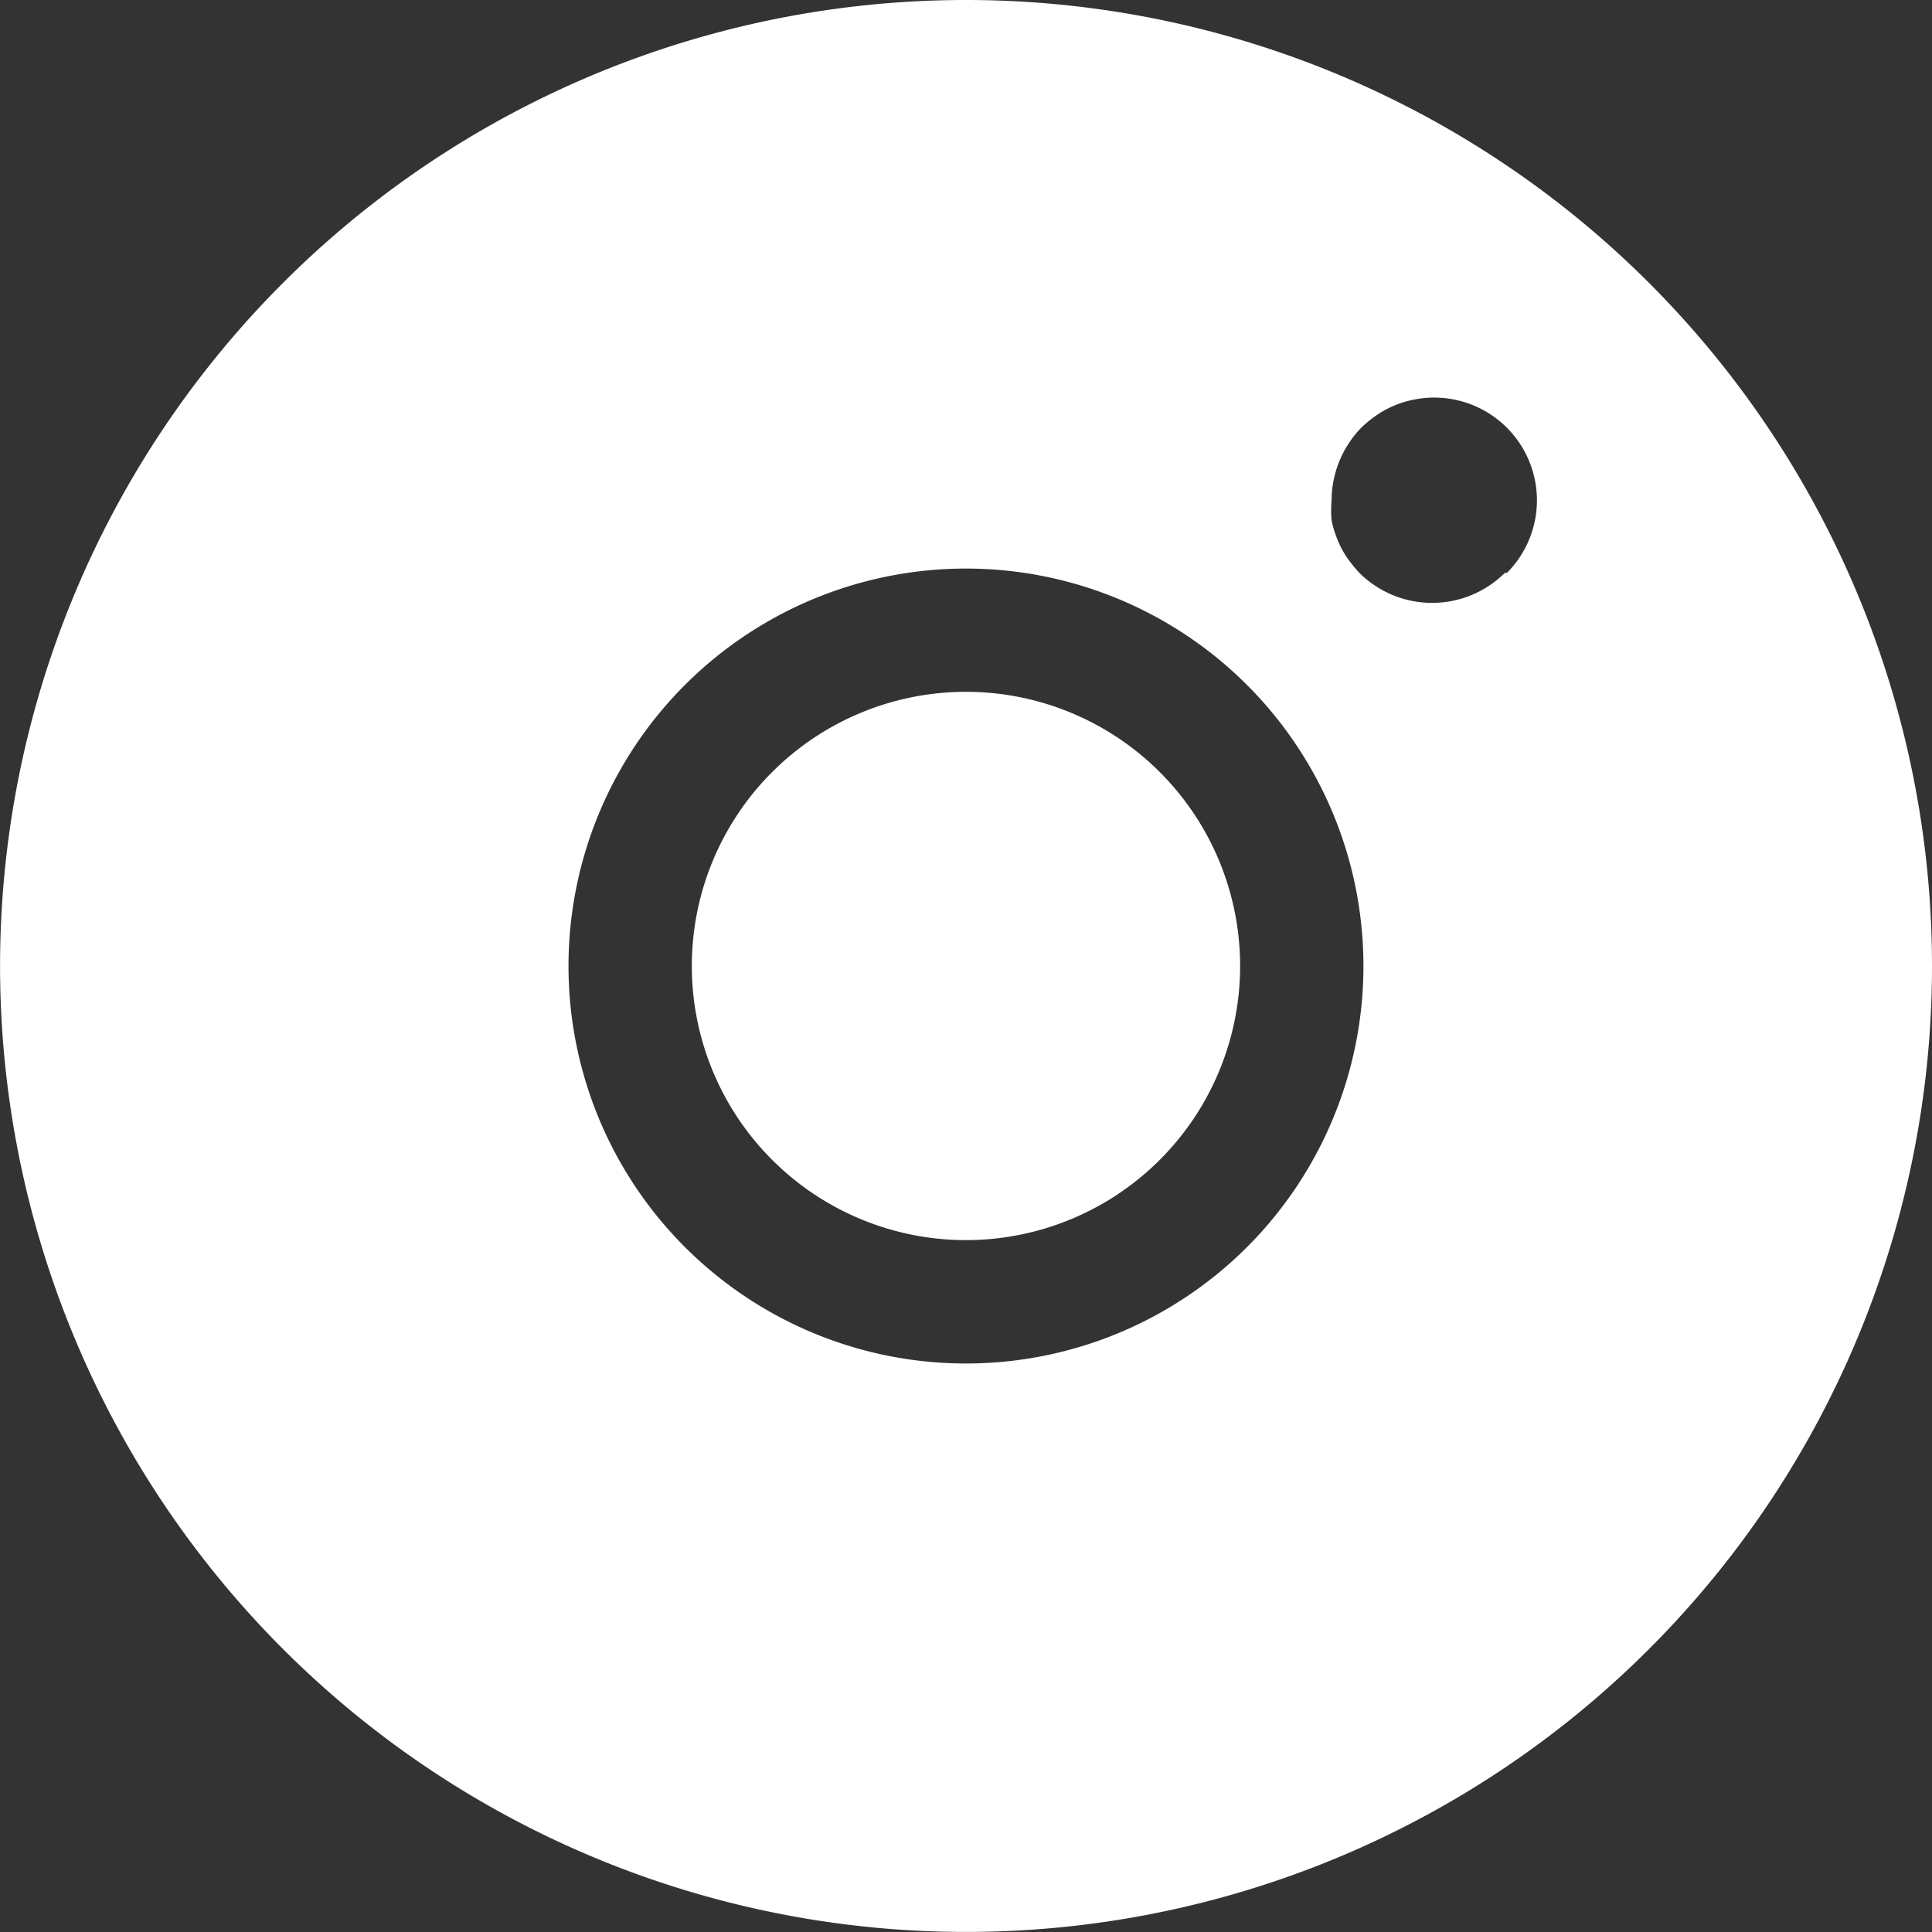
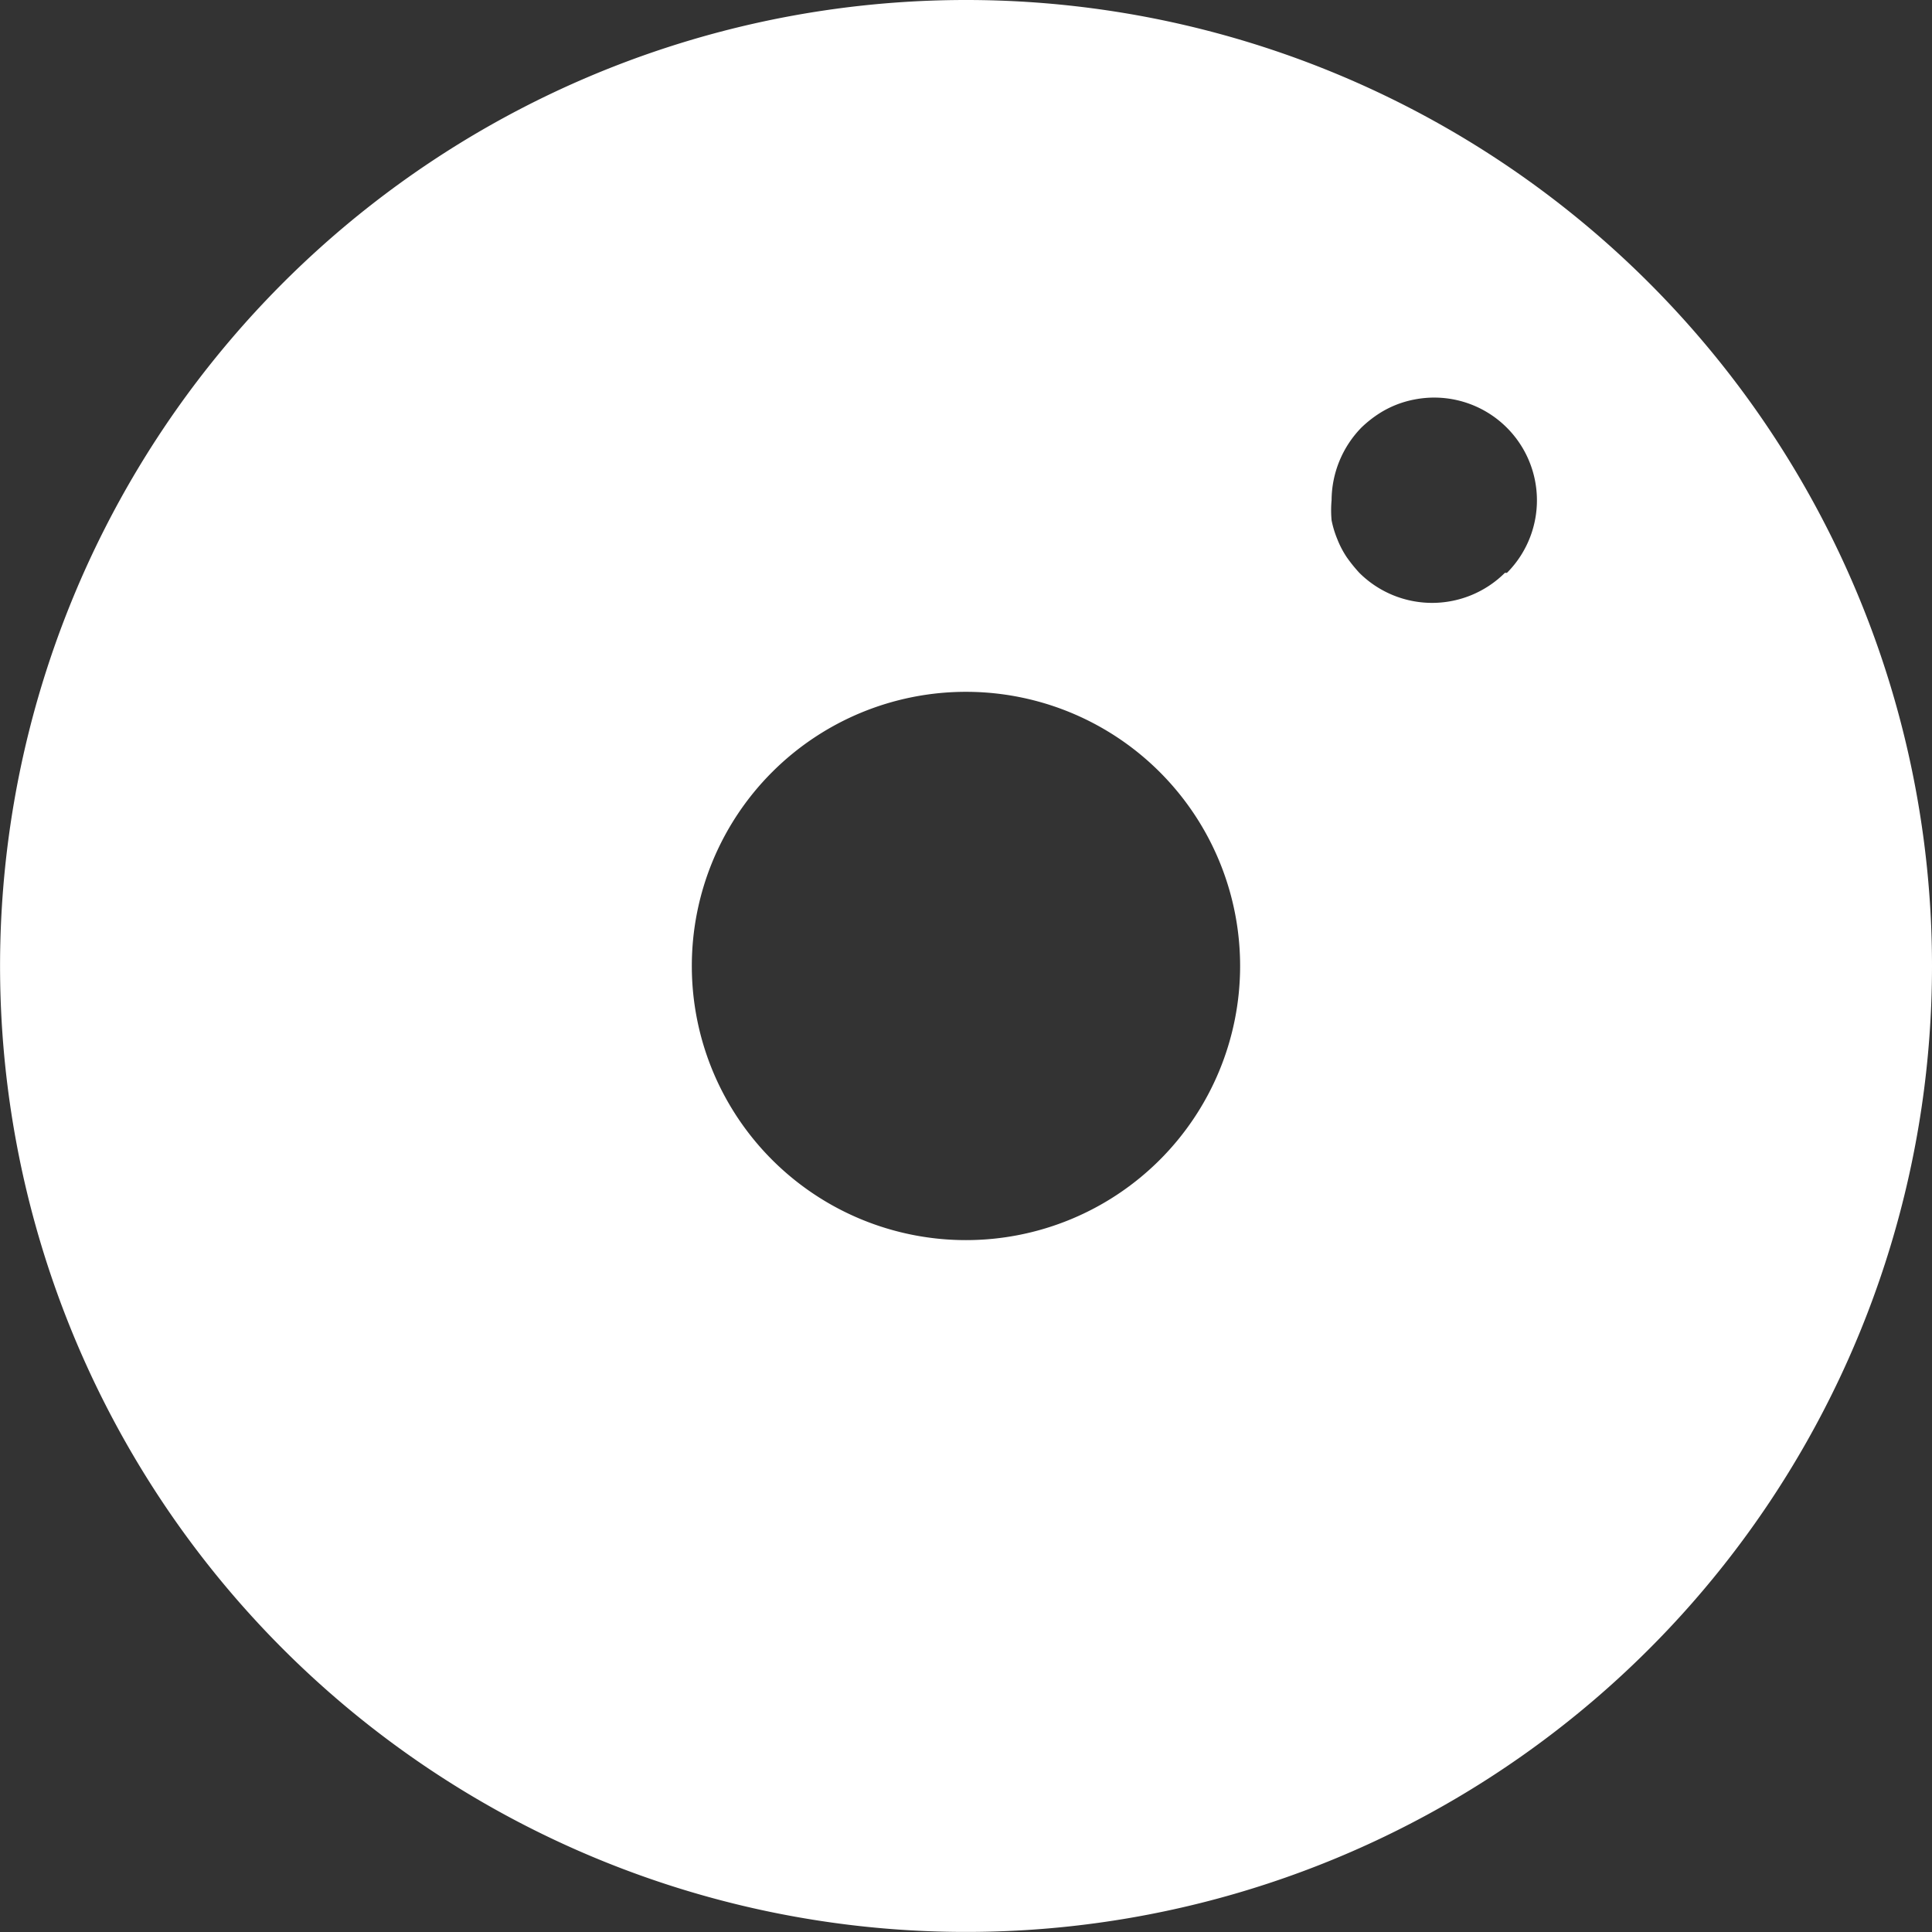
<svg xmlns="http://www.w3.org/2000/svg" width="30.691" height="30.691" viewBox="0 0 30.691 30.691">
  <rect x="0" y="0" width="30.691" height="30.691" fill="#333333" stroke="none" />
-   <path id="Pfad_23" data-name="Pfad 23" d="M23.845,8.5A15.345,15.345,0,1,0,39.191,23.845,15.345,15.345,0,0,0,23.845,8.5Zm0,21.66a6.314,6.314,0,1,1,6.314-6.314,6.314,6.314,0,0,1-6.314,6.314ZM32.406,17.6a1.639,1.639,0,0,1-2.312,0,2.4,2.4,0,0,1-.2-.248,1.5,1.5,0,0,1-.15-.287,1.593,1.593,0,0,1-.091-.3,1.776,1.776,0,0,1,0-.32,1.665,1.665,0,0,1,.477-1.156,1.861,1.861,0,0,1,.248-.2,1.587,1.587,0,0,1,.588-.242A1.632,1.632,0,0,1,32.439,17.6ZM28.2,23.845a4.355,4.355,0,1,1-4.355-4.355A4.355,4.355,0,0,1,28.2,23.845Z" transform="translate(-8.5 -8.5)" fill="#FFF" />
+   <path id="Pfad_23" data-name="Pfad 23" d="M23.845,8.5A15.345,15.345,0,1,0,39.191,23.845,15.345,15.345,0,0,0,23.845,8.5Za6.314,6.314,0,1,1,6.314-6.314,6.314,6.314,0,0,1-6.314,6.314ZM32.406,17.6a1.639,1.639,0,0,1-2.312,0,2.4,2.4,0,0,1-.2-.248,1.5,1.5,0,0,1-.15-.287,1.593,1.593,0,0,1-.091-.3,1.776,1.776,0,0,1,0-.32,1.665,1.665,0,0,1,.477-1.156,1.861,1.861,0,0,1,.248-.2,1.587,1.587,0,0,1,.588-.242A1.632,1.632,0,0,1,32.439,17.6ZM28.2,23.845a4.355,4.355,0,1,1-4.355-4.355A4.355,4.355,0,0,1,28.2,23.845Z" transform="translate(-8.5 -8.5)" fill="#FFF" />
</svg>